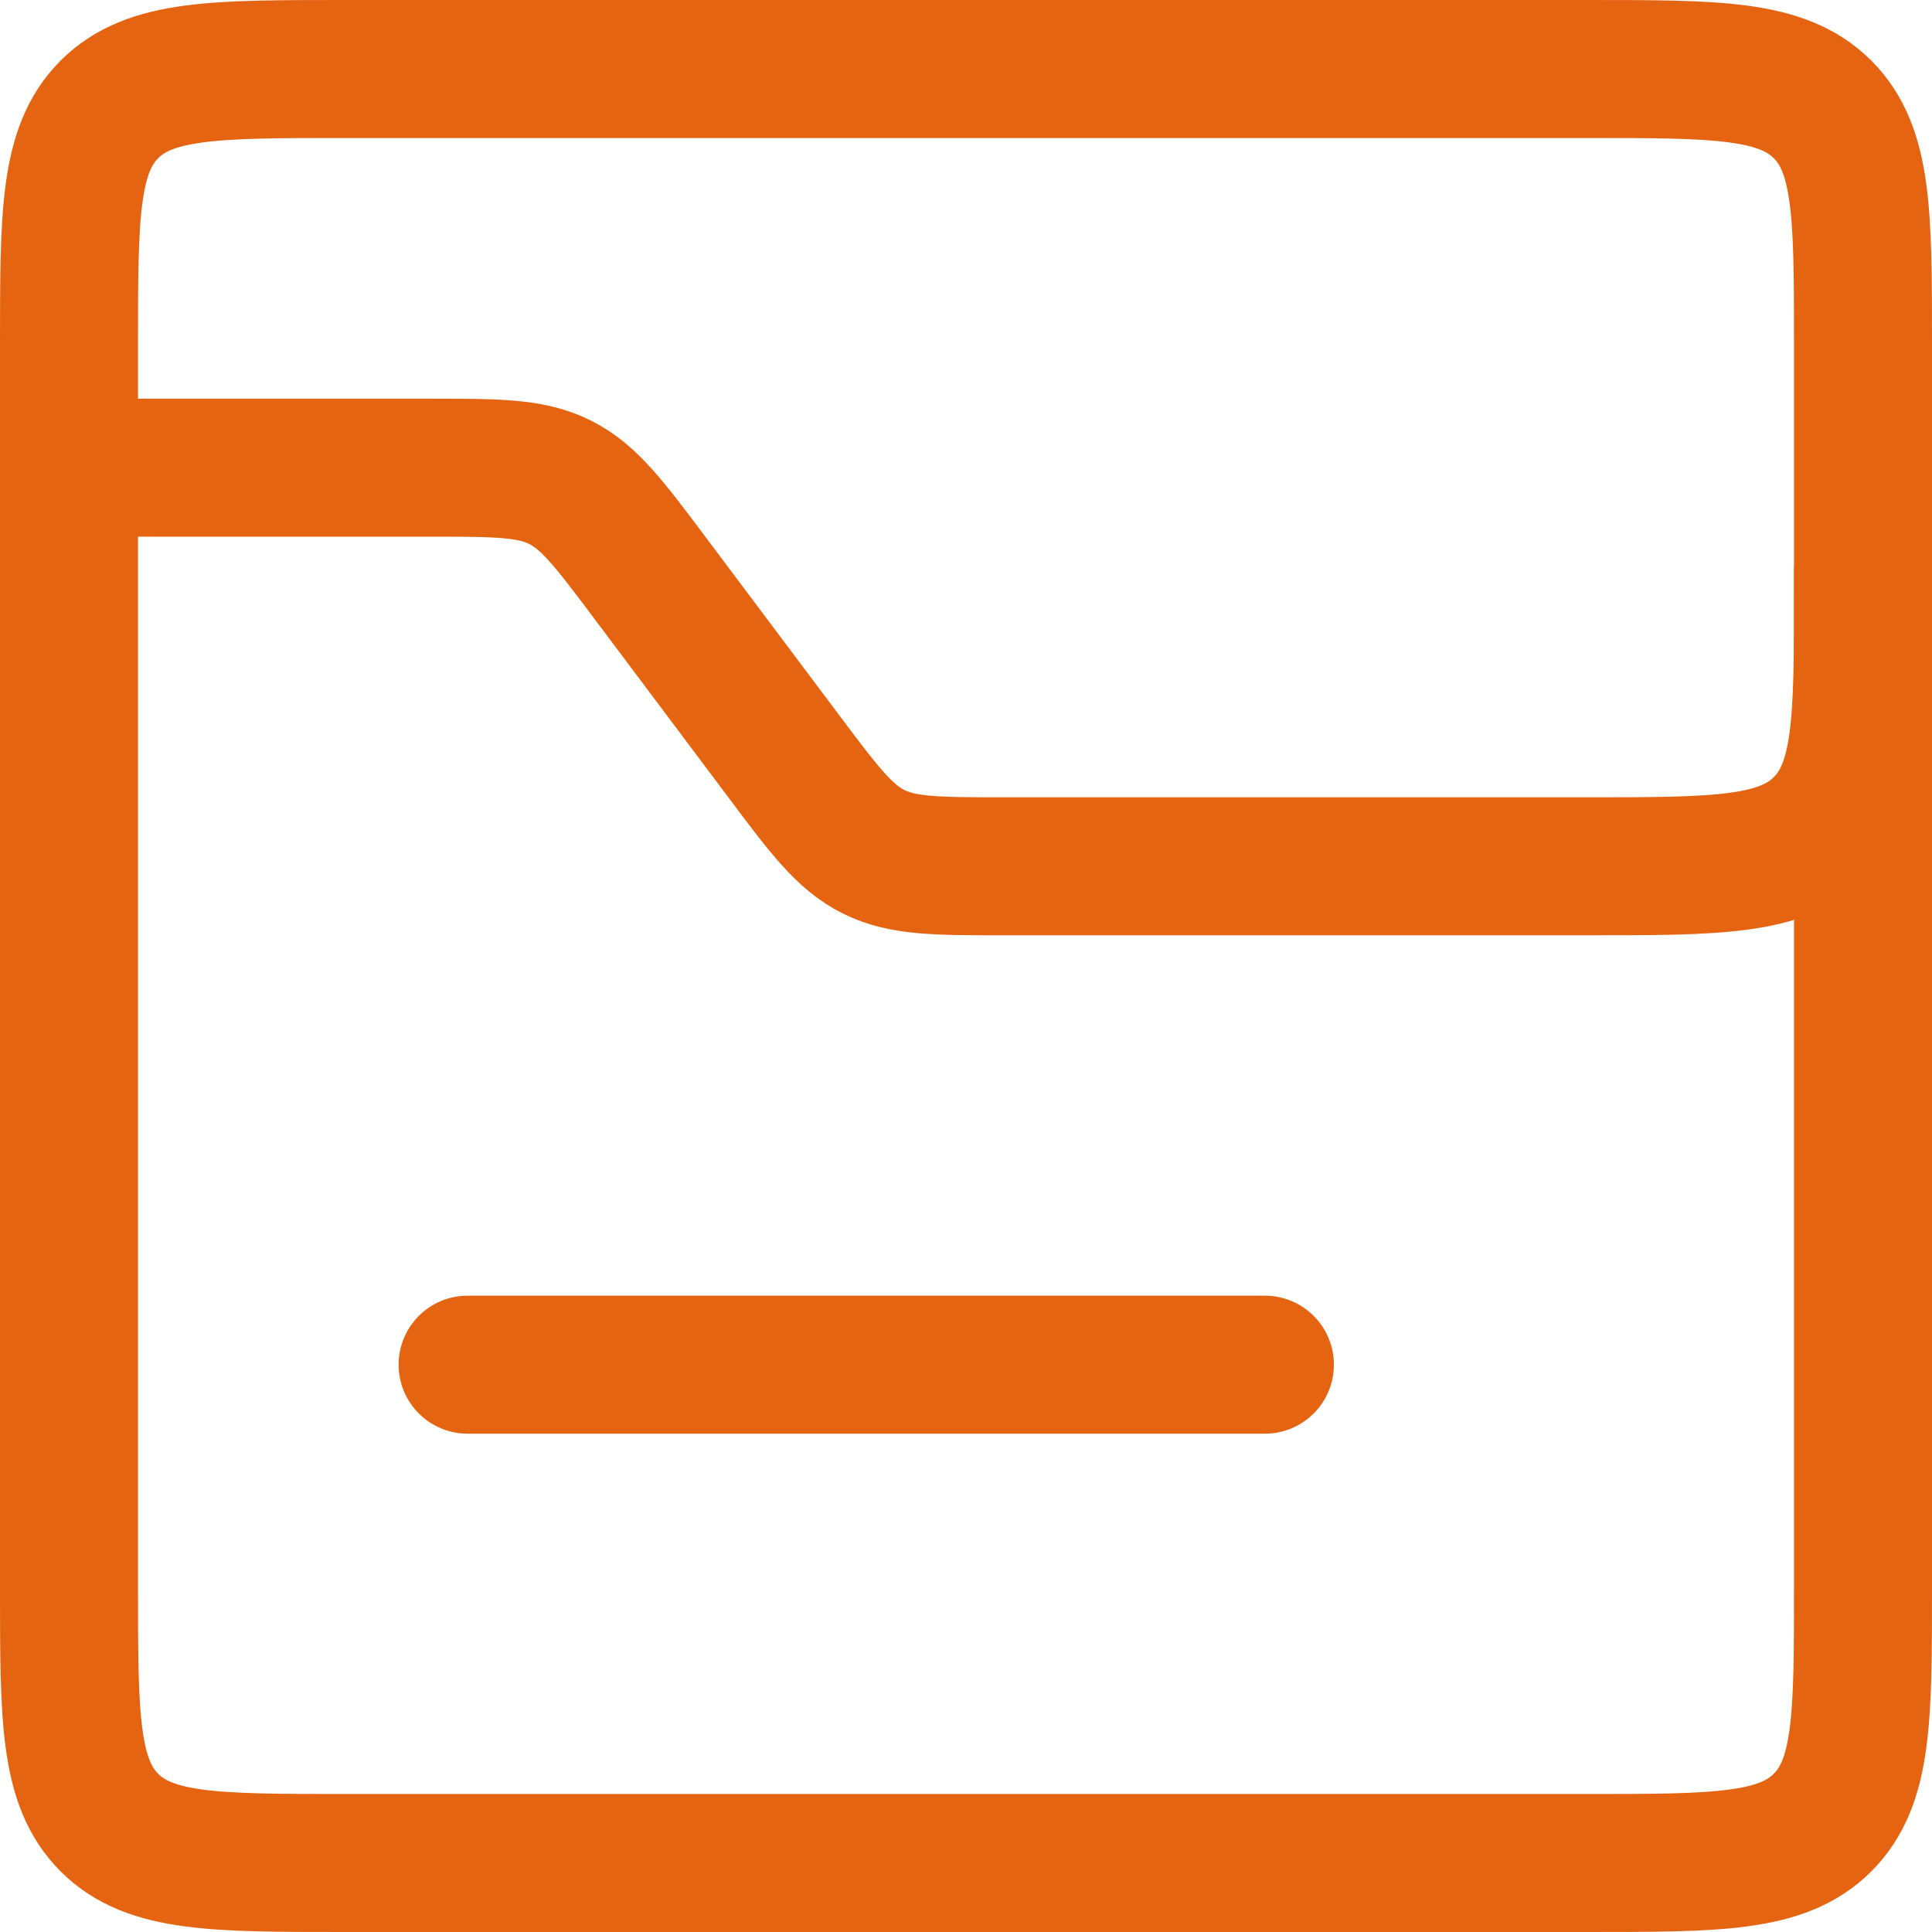
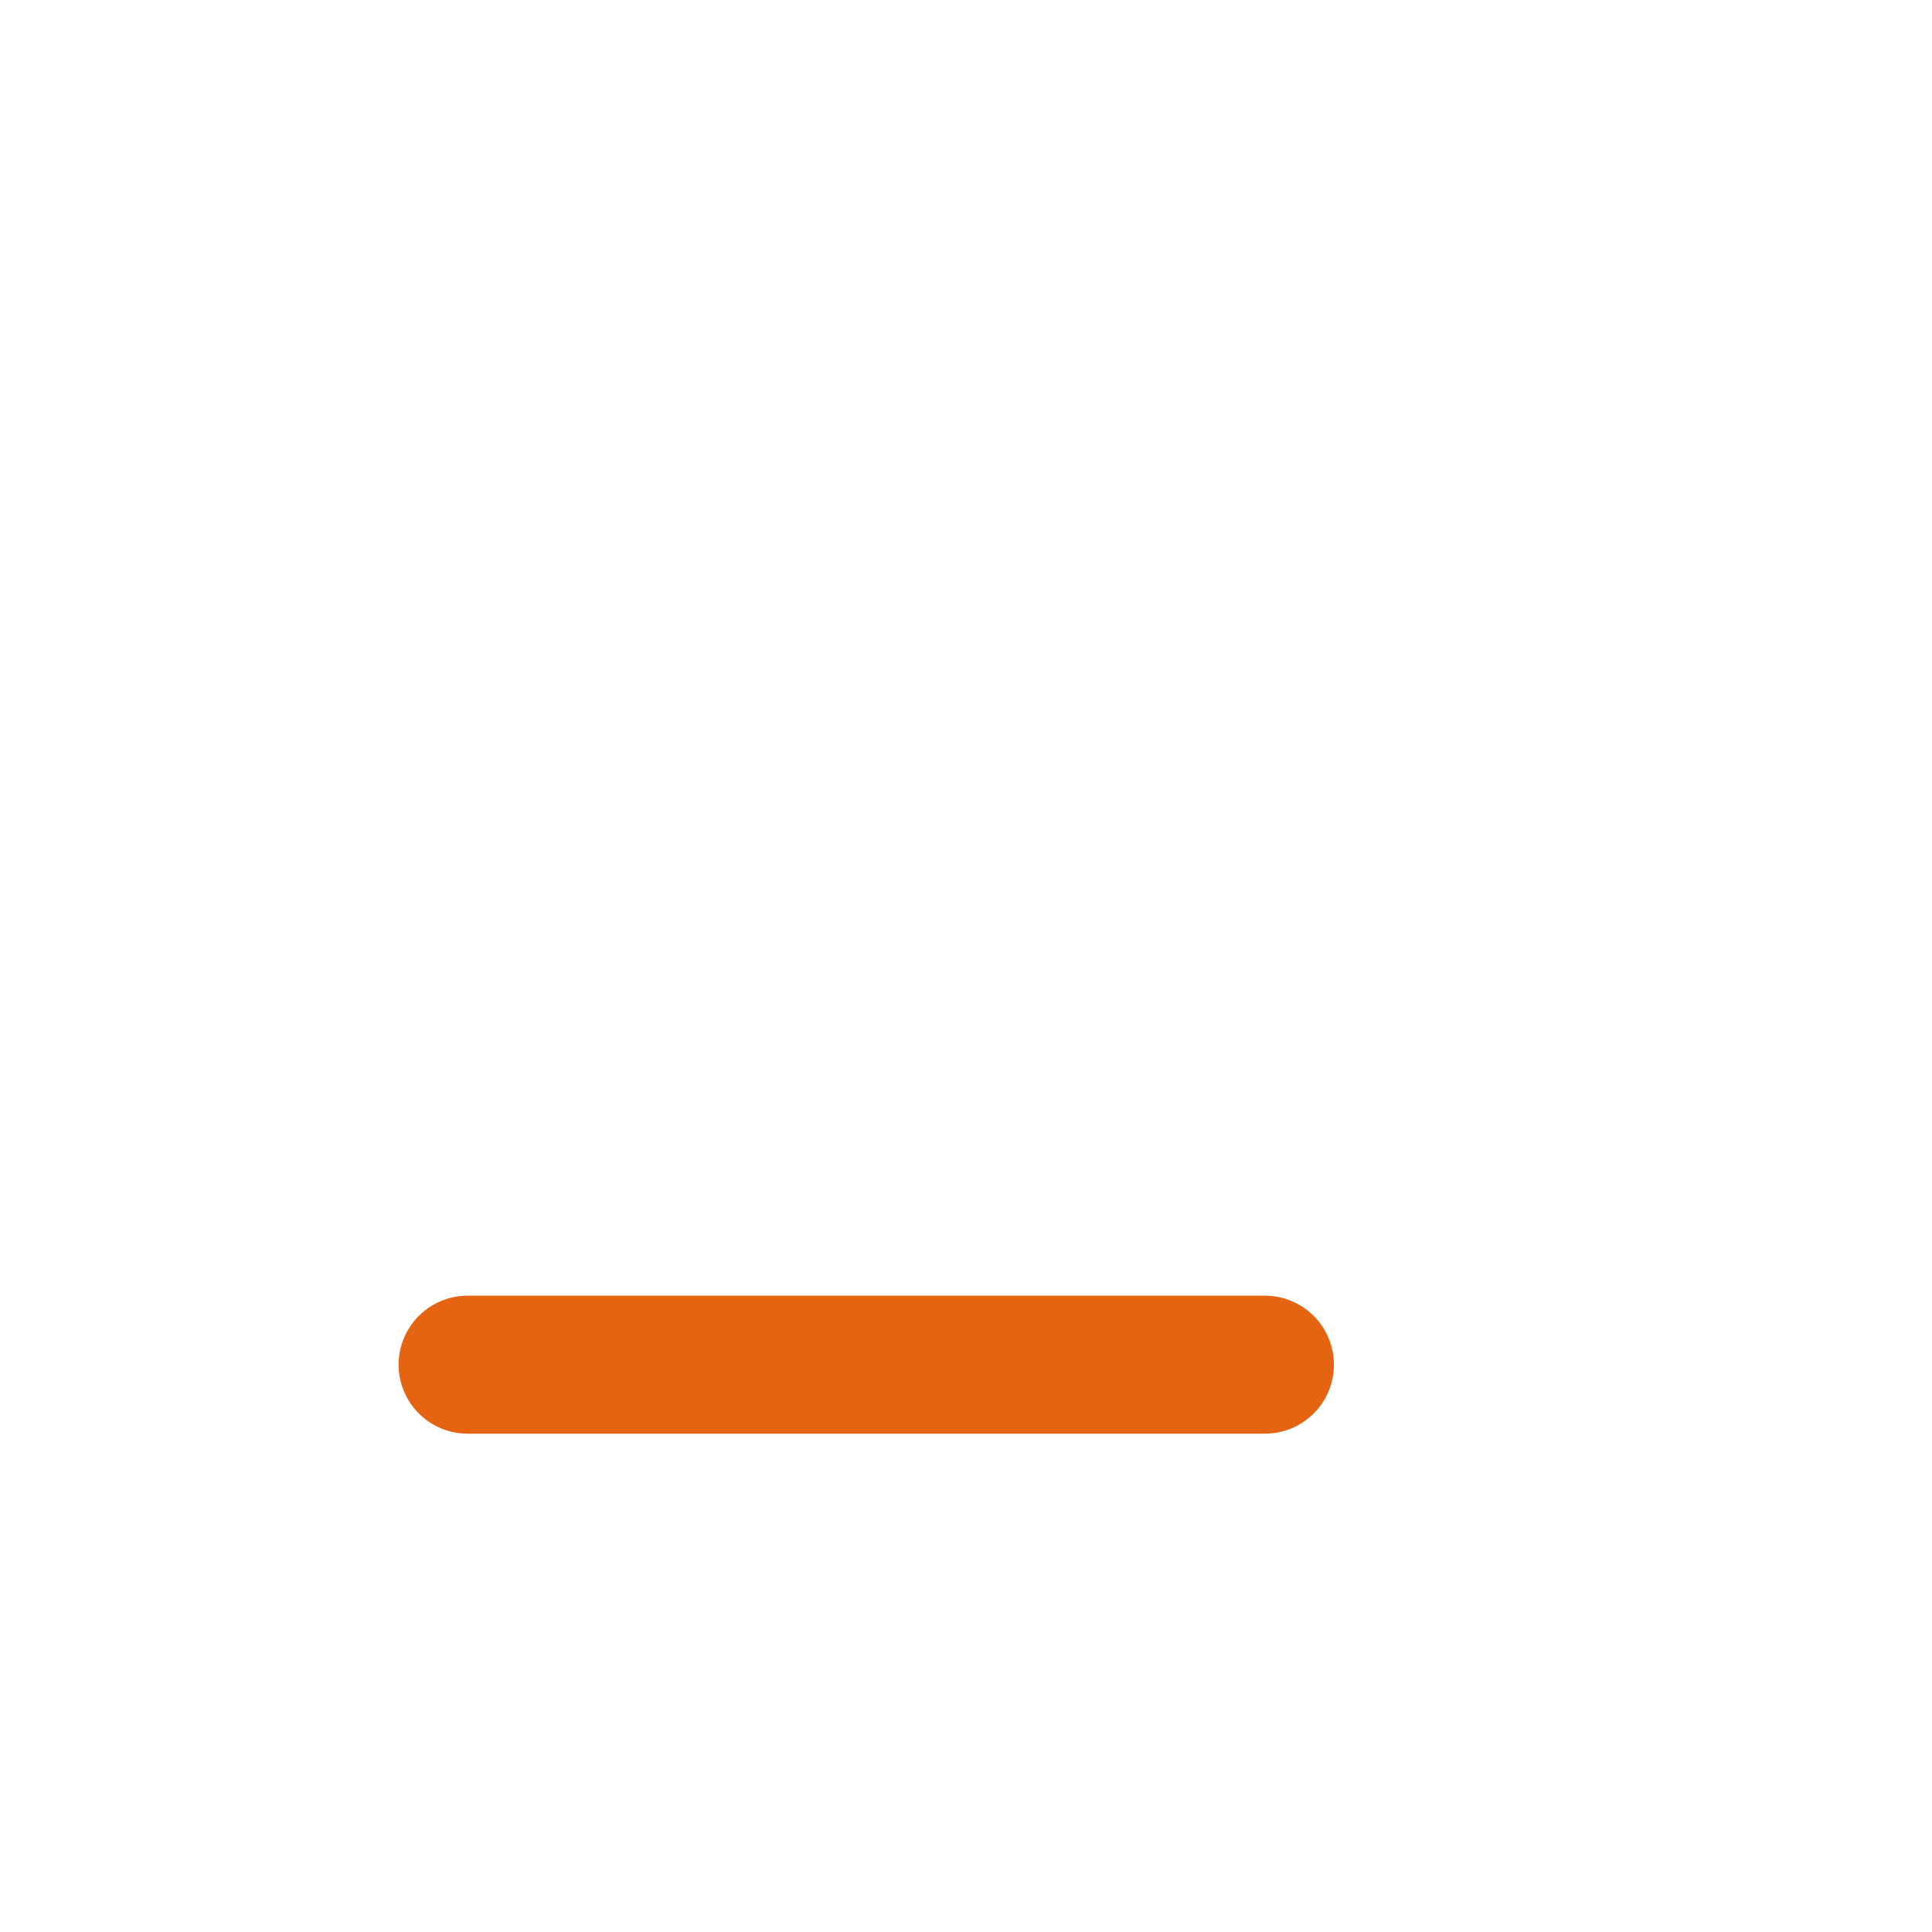
<svg xmlns="http://www.w3.org/2000/svg" width="28" height="28" viewBox="0 0 28 28" fill="none">
-   <path d="M1 5C1 3.114 1 2.172 1.585 1.586C2.171 1 3.114 1 5 1H23C24.885 1 25.828 1 26.414 1.586C27 2.172 27 3.114 27 5V23C27 24.886 27 25.828 26.414 26.414C25.828 27 24.885 27 23 27H5C3.114 27 2.171 27 1.585 26.414C1 25.828 1 24.886 1 23V5Z" stroke="#E56411" stroke-width="2" />
-   <path d="M1 6.778H6.222C7.203 6.778 7.694 6.778 8.116 6.989C8.538 7.2 8.833 7.592 9.422 8.378L11.355 10.955C11.944 11.741 12.238 12.133 12.661 12.344C13.083 12.555 13.574 12.555 14.555 12.555H23C24.885 12.555 25.828 12.555 26.414 11.97C27 11.384 27 10.441 27 8.555V8.222" stroke="#E56411" stroke-width="2" />
  <path d="M6.777 19.778H18.332" stroke="#E56411" stroke-width="2" stroke-linecap="round" />
</svg>